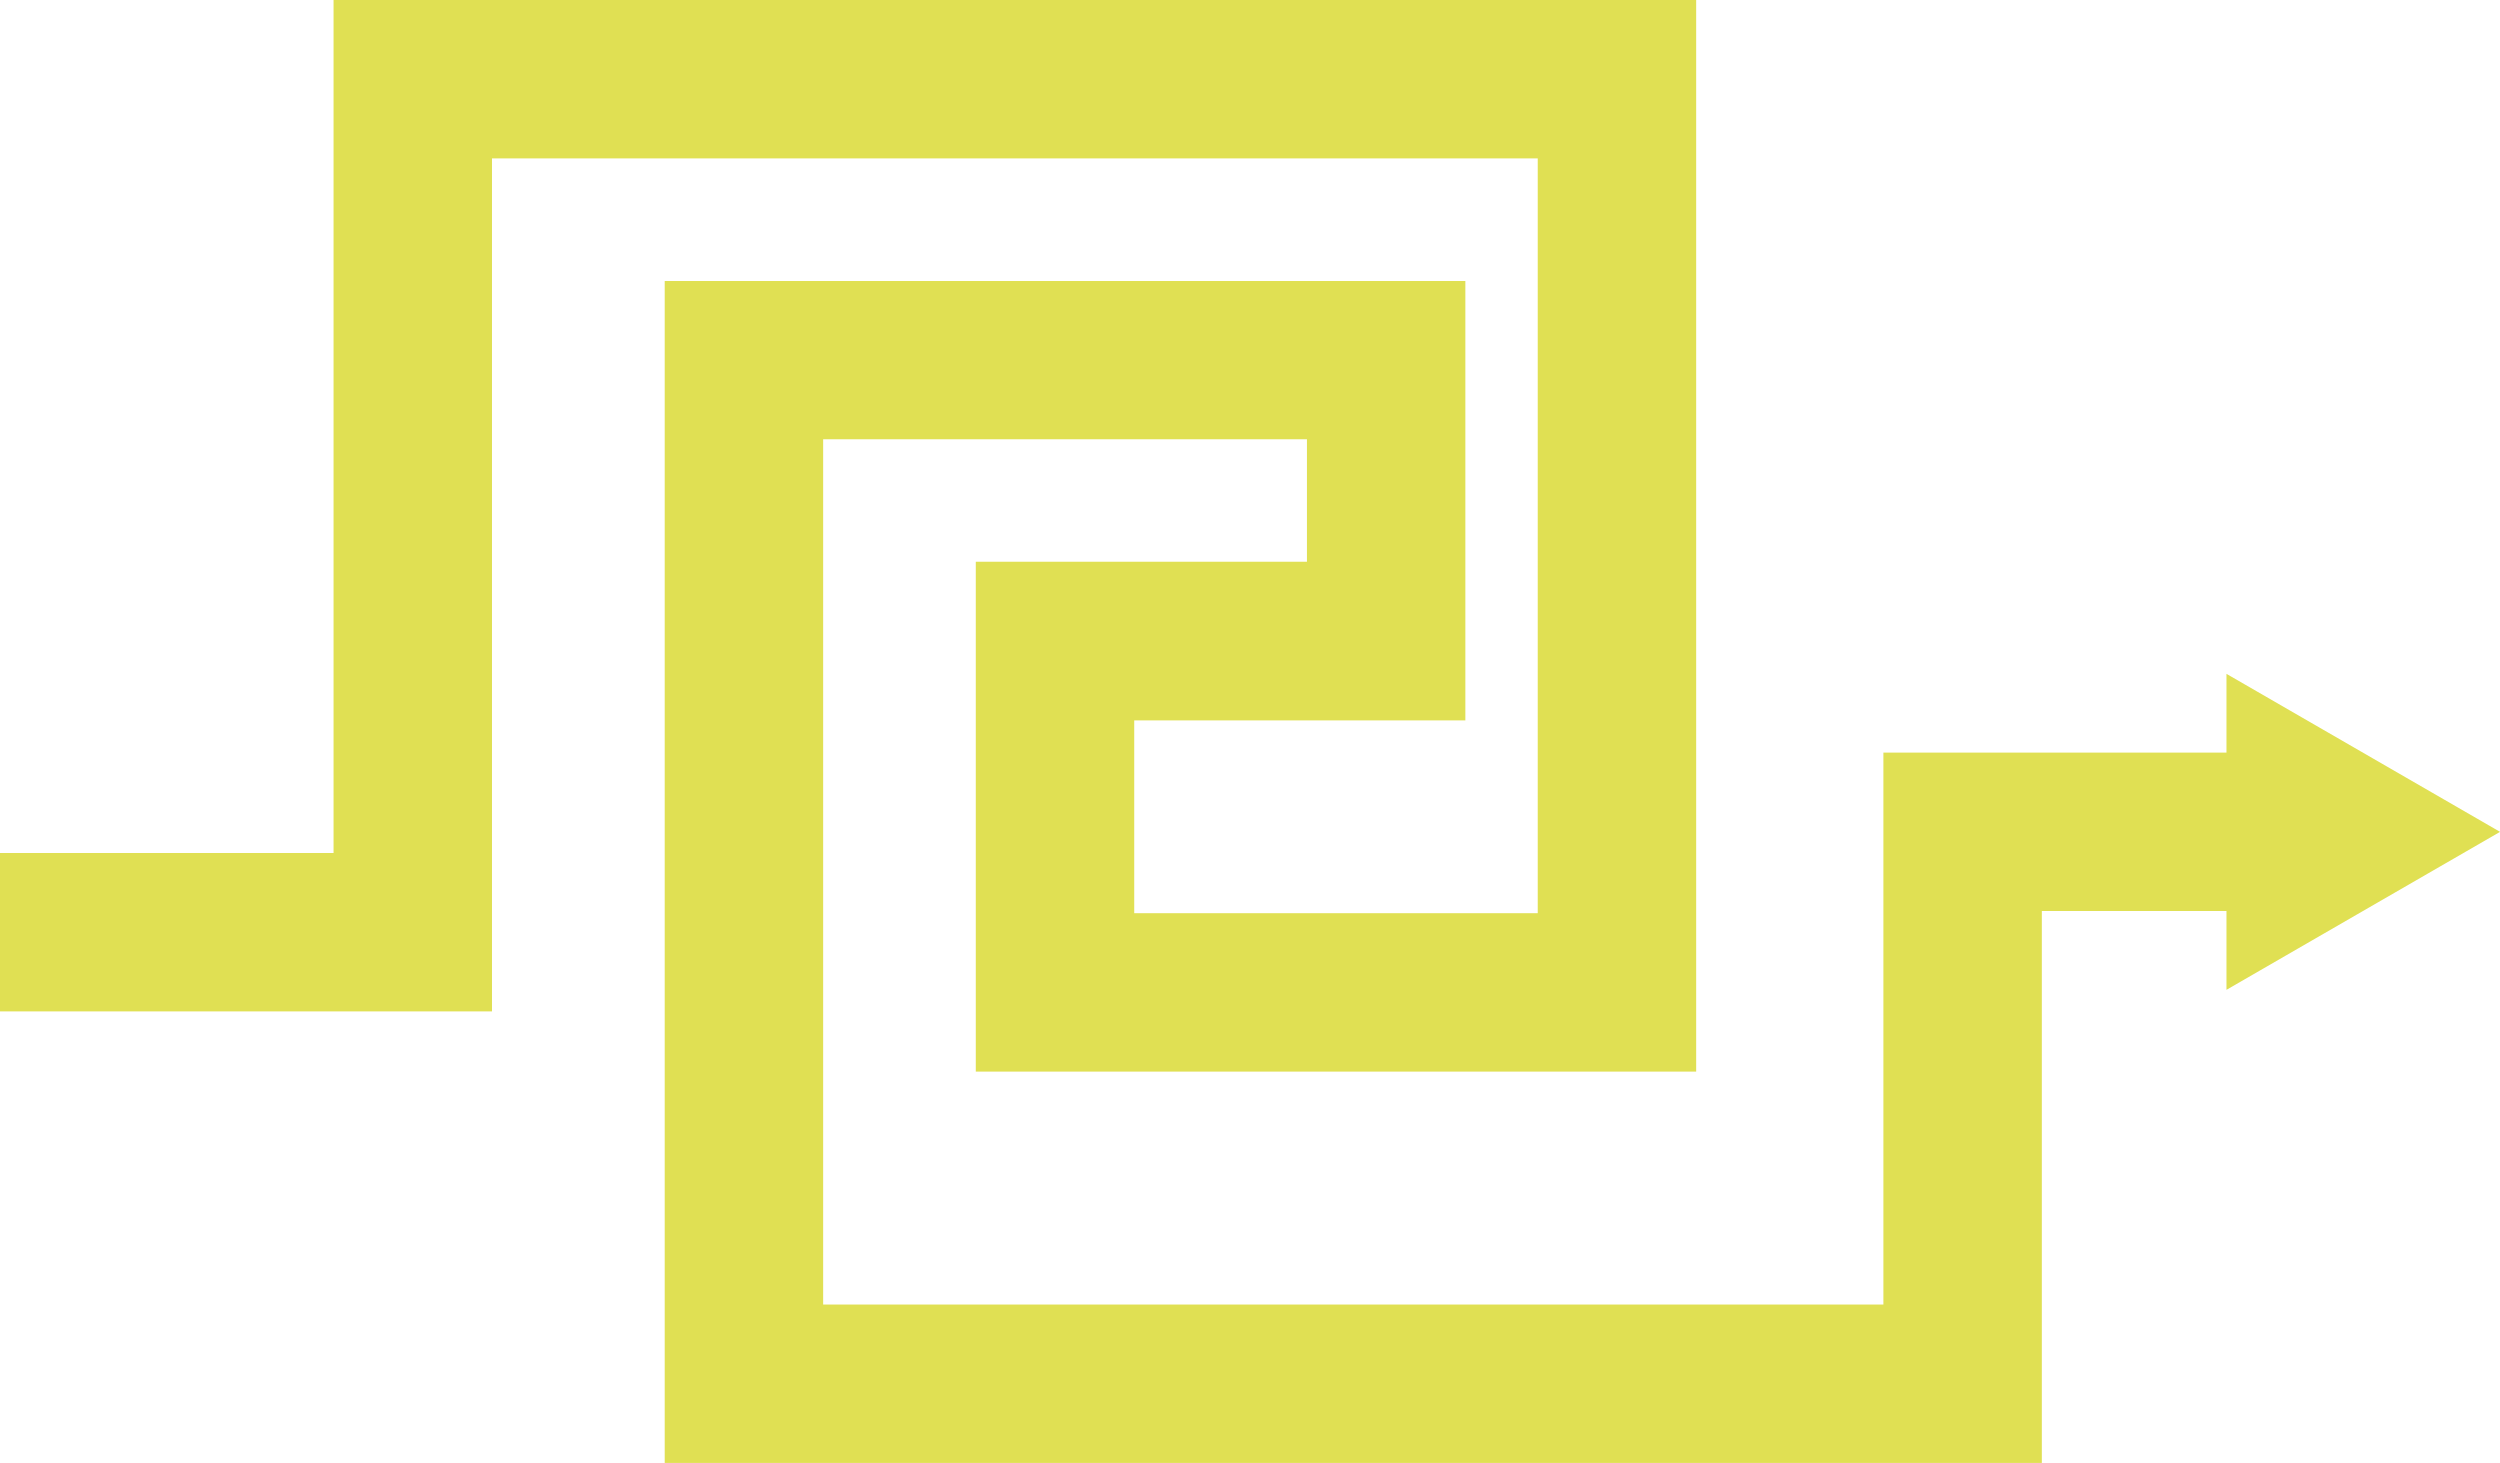
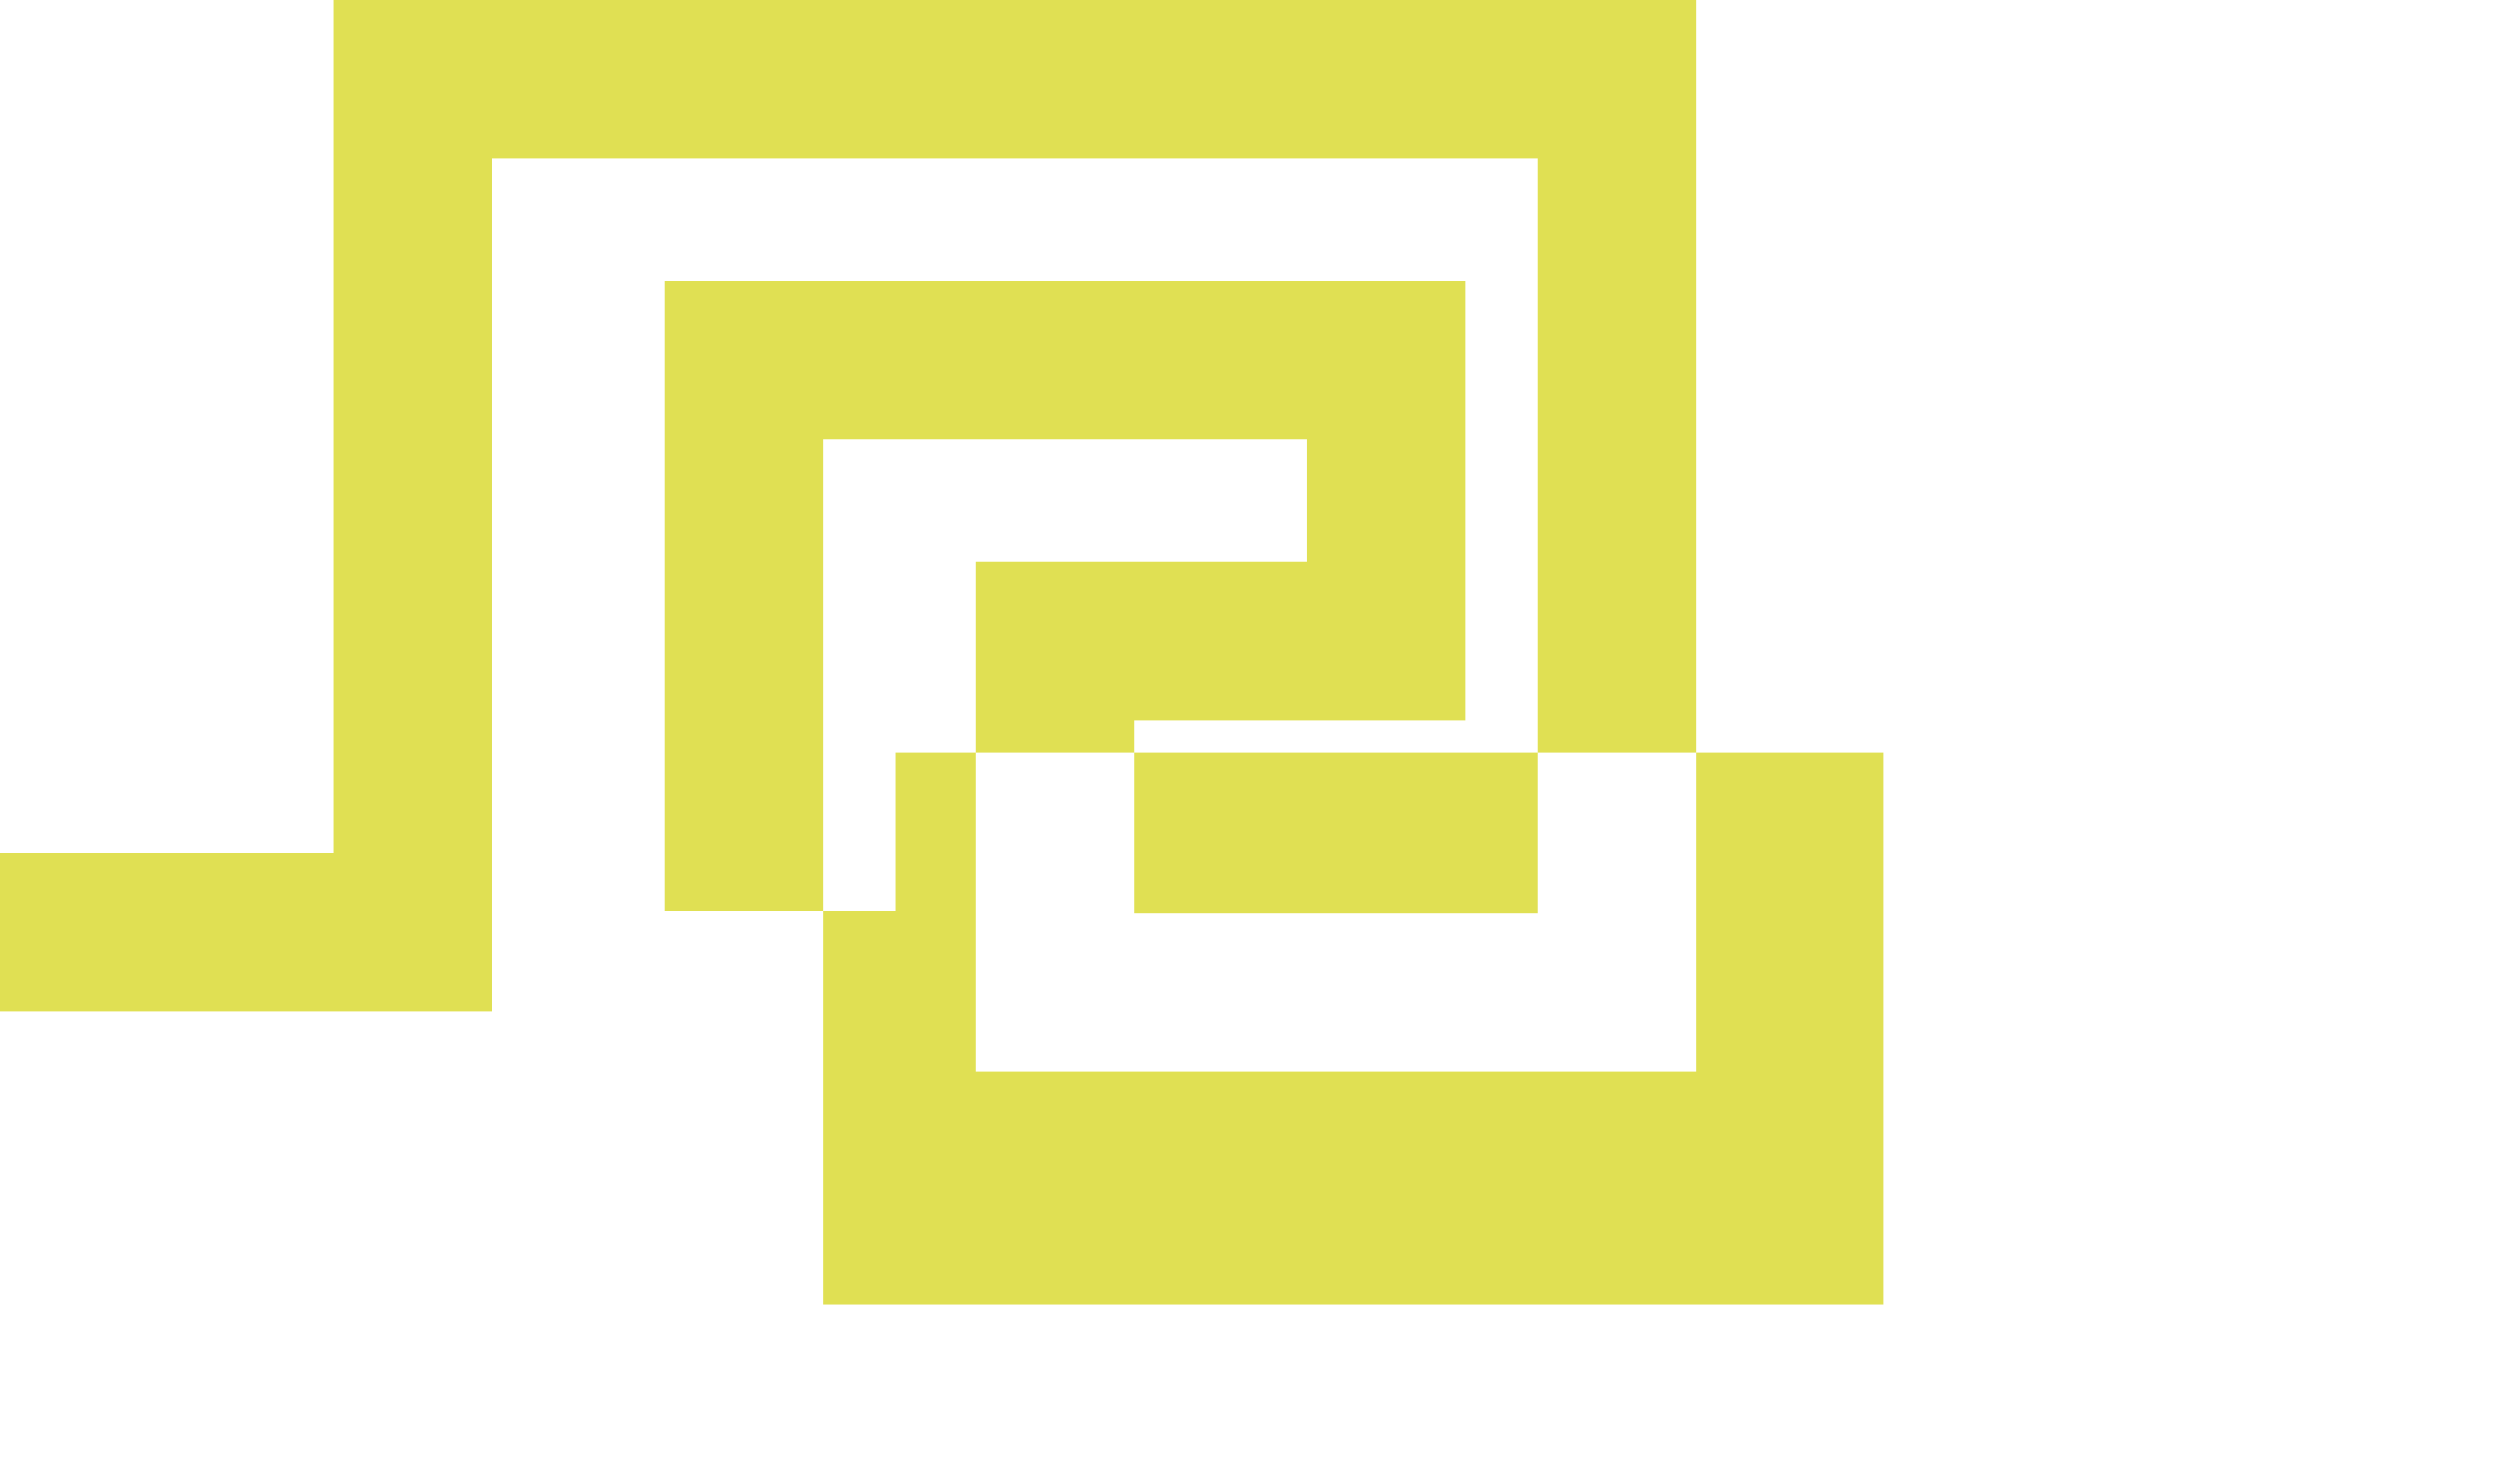
<svg xmlns="http://www.w3.org/2000/svg" width="91.882" height="53.768" viewBox="0 0 91.882 53.768">
  <g transform="translate(0 0)">
-     <path d="M12.259,0V31.349H0v5.823H18.082V5.822H56.516v27.74H41.686V26.476h12.17V10.327H24.43V53.768H75.043V33.483h8.484V27.66H69.22V47.945H30.253v-31.8H48.034v4.5H35.863V39.384H62.339V0Z" transform="translate(0 0)" fill="#e0e053" />
-     <path d="M98.375,41.387l10.055-5.806L98.375,29.774Z" transform="translate(-16.546 -5.008)" fill="#e0e053" />
+     <path d="M12.259,0V31.349H0v5.823H18.082V5.822H56.516v27.74H41.686V26.476h12.17V10.327H24.43V53.768V33.483h8.484V27.66H69.22V47.945H30.253v-31.8H48.034v4.5H35.863V39.384H62.339V0Z" transform="translate(0 0)" fill="#e0e053" />
  </g>
</svg>